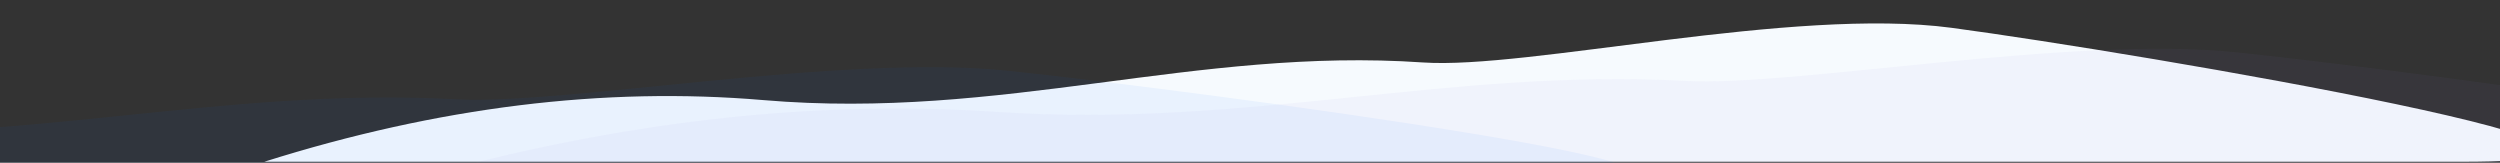
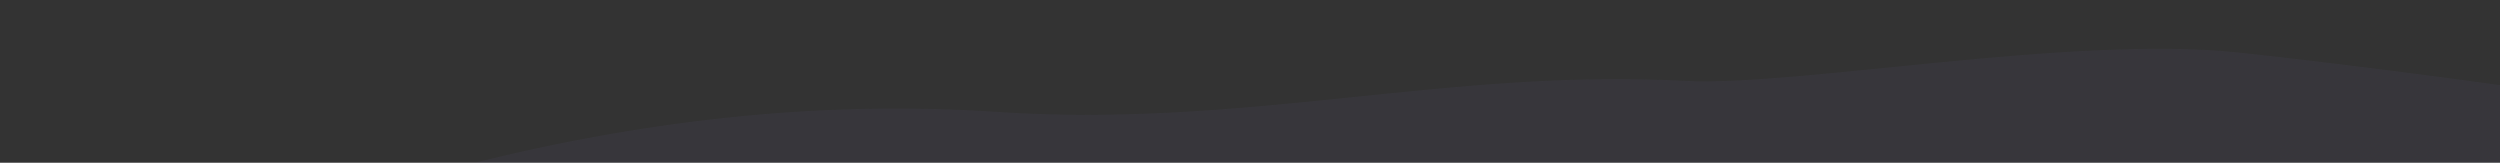
<svg xmlns="http://www.w3.org/2000/svg" width="1920" height="125" viewBox="0 0 1920 125">
  <rect x="0" y="0" width="1920" height="125" fill="#333333" stroke="none" />
  <title>Artboard</title>
  <g fill="none" fill-rule="evenodd">
-     <path d="M203 124.211c133.214-41.983 260.991-57.76 383.33-47.332 183.508 15.643 331.725-40.883 506.498-28.913 80.357 5.503 284.178-42.886 405.977-26.6 143.11 19.137 636.012 102.845 392.851 102.845H203z" fill="#F6FAFE" />
-     <path d="M-579 139c139.135-34.543 272.59-47.525 400.367-38.944 191.664 12.87 346.469-33.638 529.01-23.79 83.927 4.529 296.807-35.285 424.019-21.885C923.866 70.126 1438.676 139 1184.707 139H-579z" fill="#0067F4" opacity=".054" />
    <path d="M365 124.883C504.135 90.34 637.59 77.36 765.367 85.94c191.664 12.87 346.469-33.638 529.01-23.79 83.927 4.529 296.807-35.285 424.019-21.884 149.47 15.745 664.28 84.618 410.311 84.618H365z" fill="#837DDC" opacity=".054" />
  </g>
</svg>